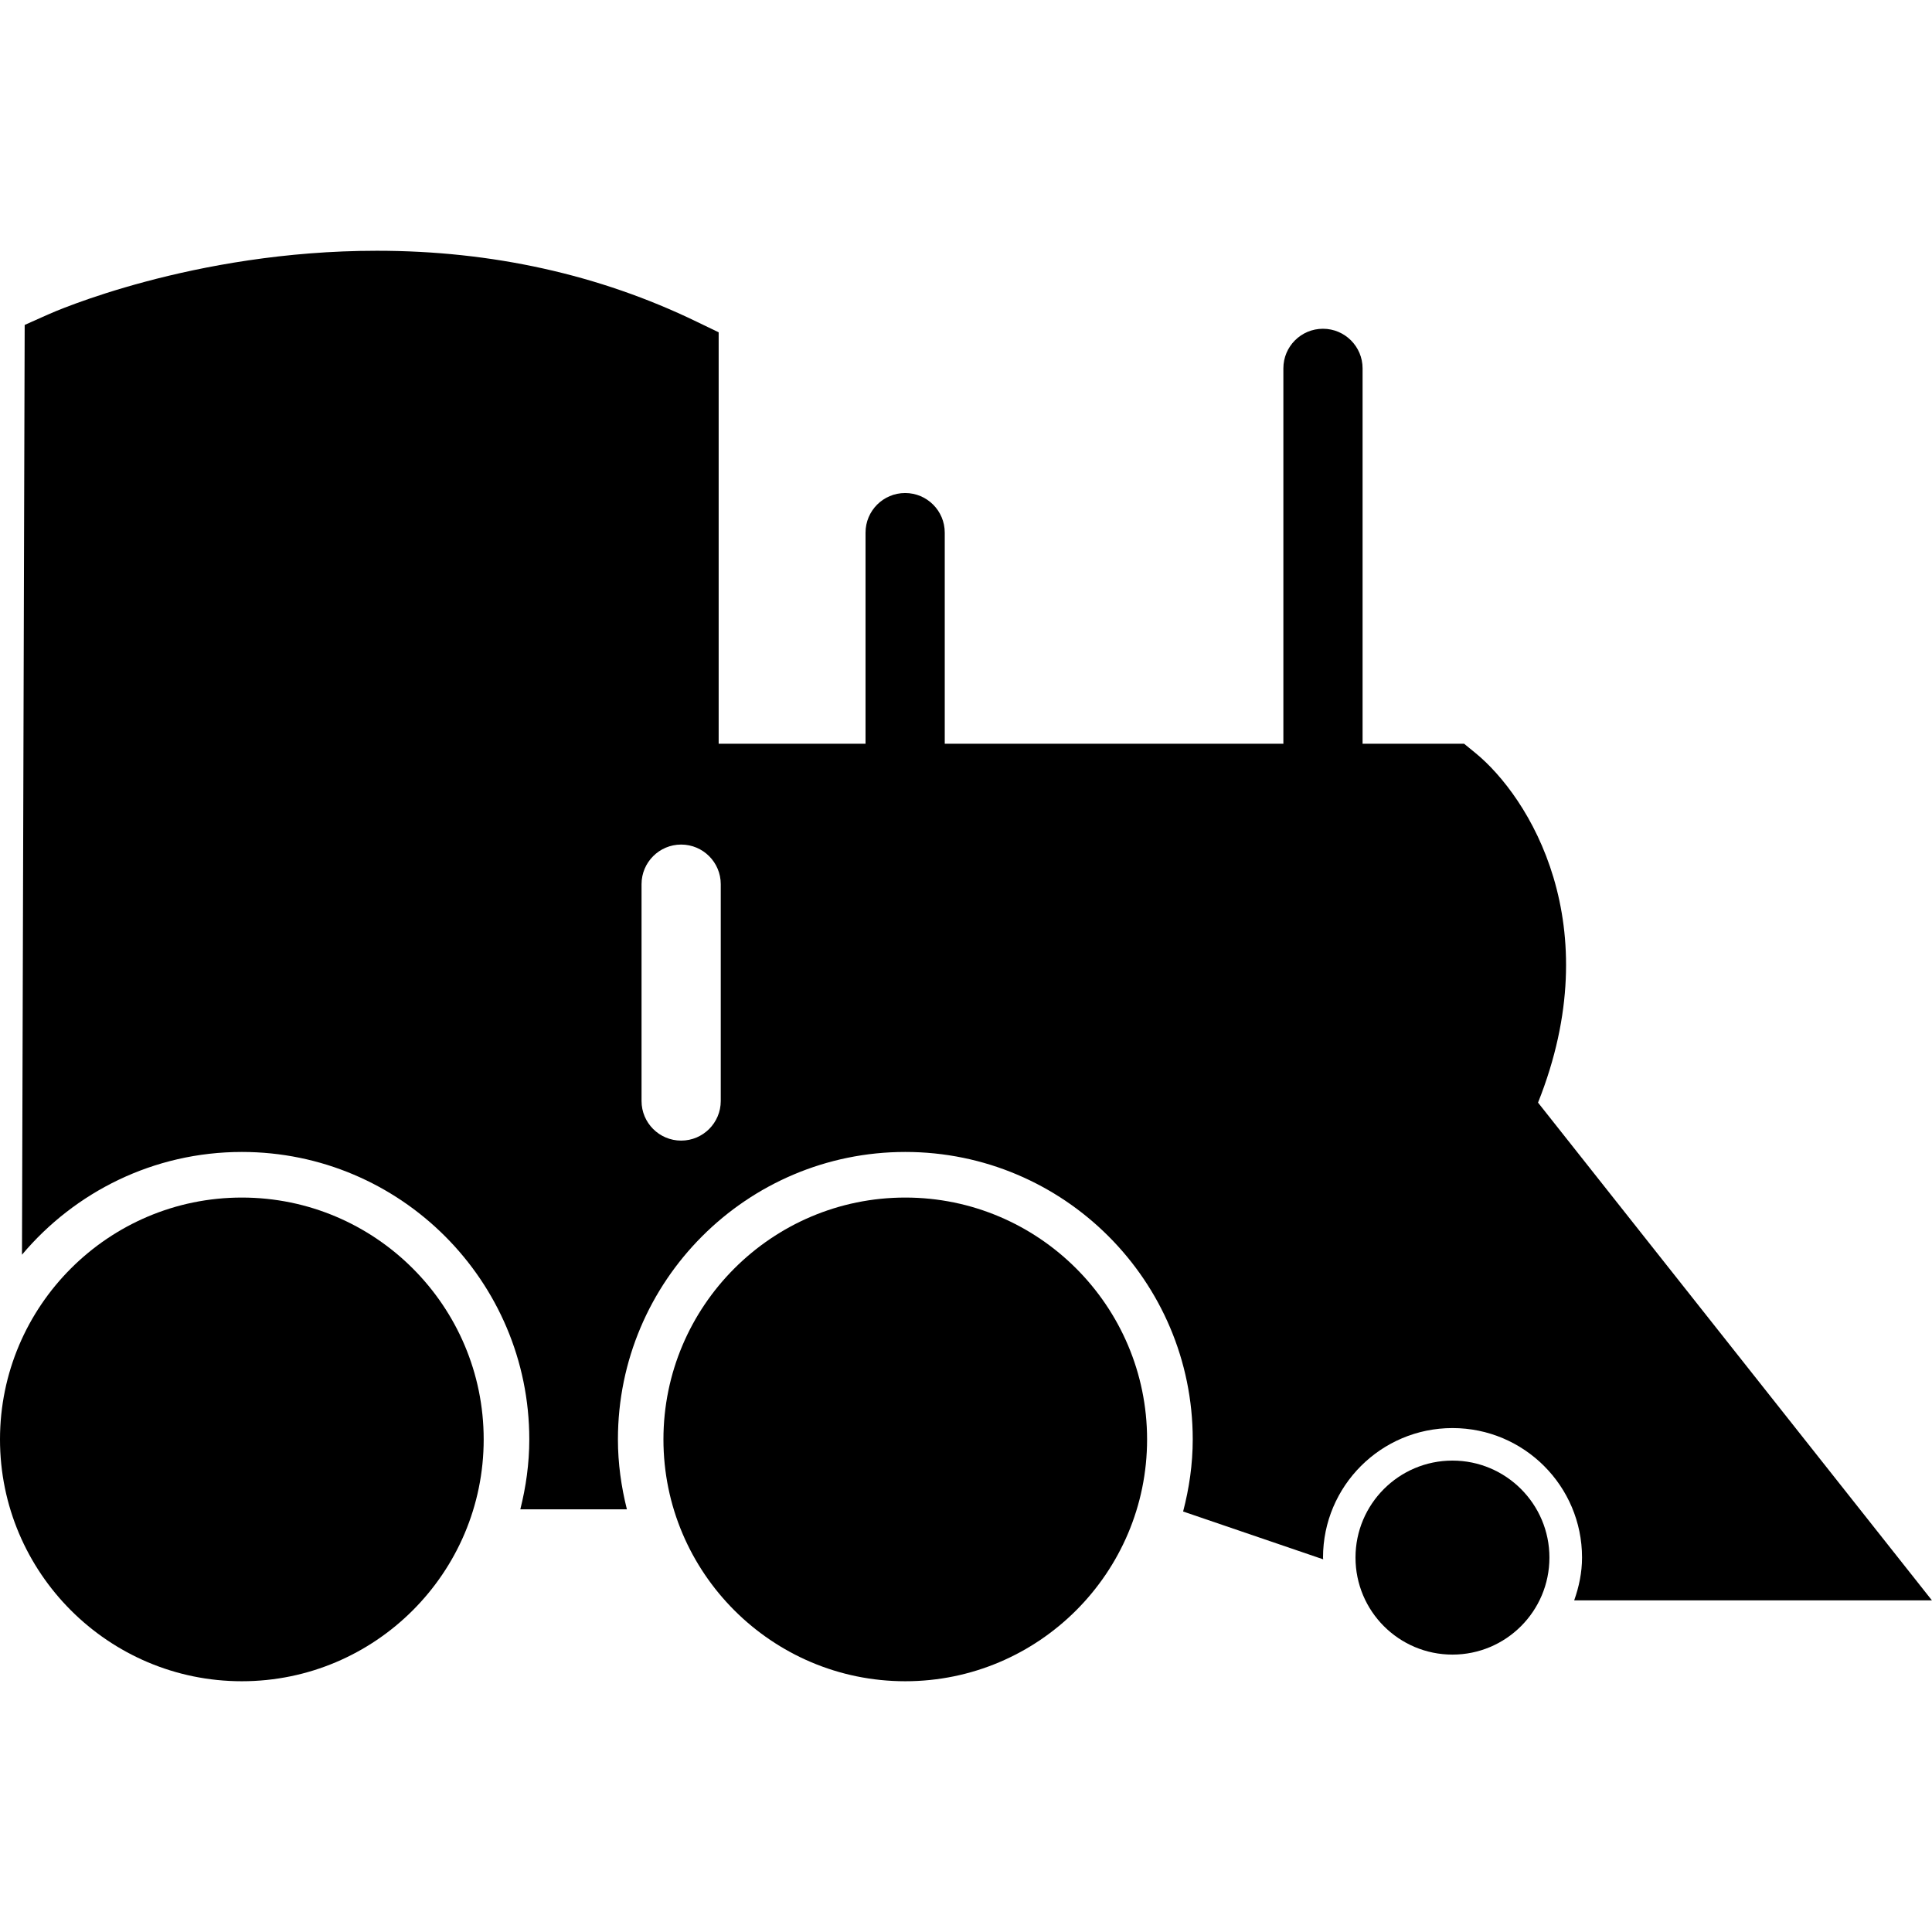
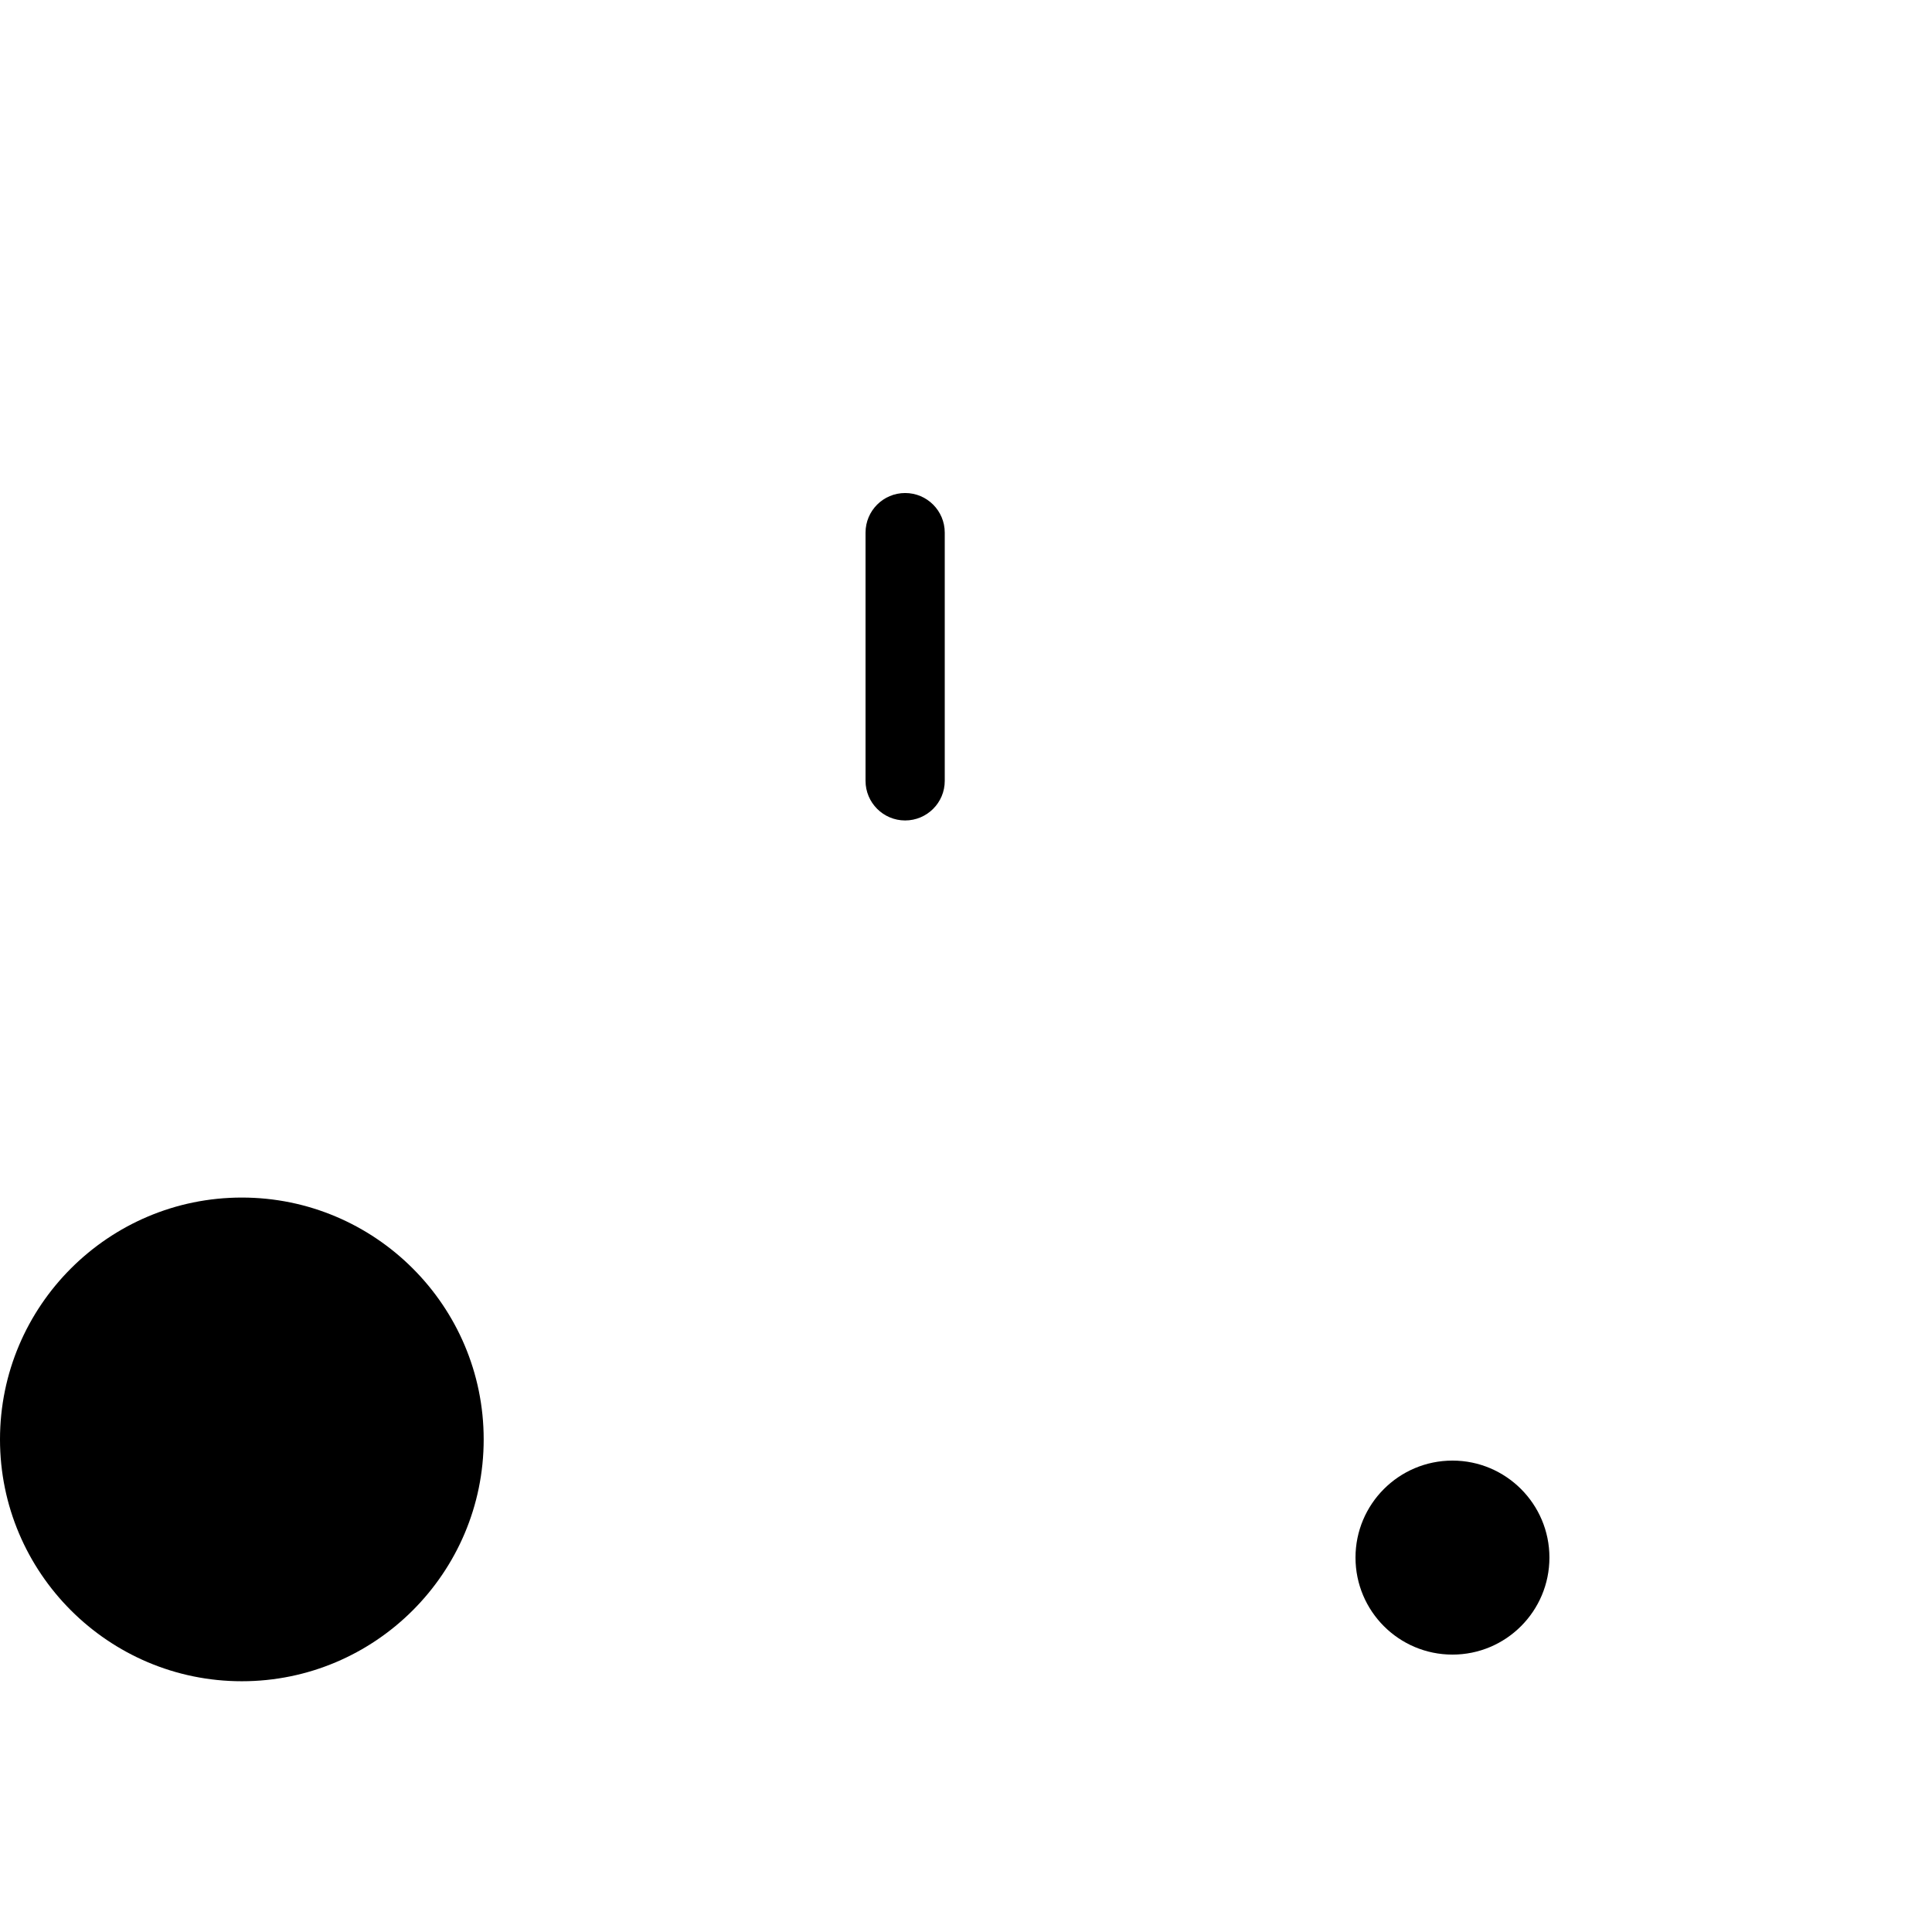
<svg xmlns="http://www.w3.org/2000/svg" version="1.1" id="Layer_1" x="0px" y="0px" width="48px" height="48px" viewBox="0 0 48 48" enable-background="new 0 0 48 48" xml:space="preserve">
  <g>
    <path d="M6.008,29.753C2.695,29.753,0,32.448,0,35.762c0,3.313,2.695,6.008,6.008,6.008c3.314,0,6.009-2.695,6.009-6.008   C12.018,32.448,9.322,29.753,6.008,29.753z" />
-     <path d="M22.491,29.753c-3.313,0-6.008,2.695-6.008,6.009c0,3.313,2.695,6.008,6.008,6.008c3.313,0,6.008-2.695,6.008-6.008   C28.499,32.448,25.804,29.753,22.491,29.753z" />
    <path d="M38.495,38.697c0,1.332-1.079,2.411-2.409,2.411c-1.331,0-2.409-1.079-2.409-2.411c0-1.328,1.078-2.409,2.409-2.409   C37.416,36.288,38.495,37.369,38.495,38.697z" />
-     <path d="M48,39.763l-9.788-12.369c1.762-4.413-0.215-7.596-1.566-8.695l-0.271-0.221H17.855V8.256l-0.556-0.268   c-2.41-1.167-5.08-1.758-7.936-1.758c-4.582,0-8.026,1.519-8.17,1.584l-0.58,0.259l-0.067,23.1   c1.311-1.559,3.272-2.553,5.463-2.553c3.938,0,7.141,3.203,7.141,7.141c0,0.6-0.083,1.181-0.223,1.738h2.648   c-0.14-0.558-0.223-1.139-0.223-1.738c0-3.938,3.202-7.141,7.14-7.141s7.141,3.203,7.141,7.141c0,0.62-0.089,1.219-0.239,1.792   l3.48,1.188c0-0.016-0.004-0.029-0.004-0.045c0-1.774,1.44-3.216,3.217-3.216s3.218,1.441,3.218,3.216   c0,0.375-0.076,0.729-0.195,1.065H48z M17.907,27.354c0,0.543-0.441,0.984-0.984,0.984s-0.984-0.441-0.984-0.984v-5.387   c0-0.543,0.441-0.984,0.984-0.984s0.984,0.441,0.984,0.984V27.354z" />
    <path d="M22.488,20.384c-0.543,0-0.984-0.441-0.984-0.984v-6.167c0-0.544,0.441-0.984,0.984-0.984s0.984,0.44,0.984,0.984V19.4   C23.473,19.943,23.031,20.384,22.488,20.384z" />
-     <path d="M32.869,19.44c-0.544,0-0.984-0.441-0.984-0.984V9.152c0-0.544,0.44-0.984,0.984-0.984c0.542,0,0.984,0.44,0.984,0.984   v9.304C33.854,18.999,33.411,19.44,32.869,19.44z" />
  </g>
</svg>